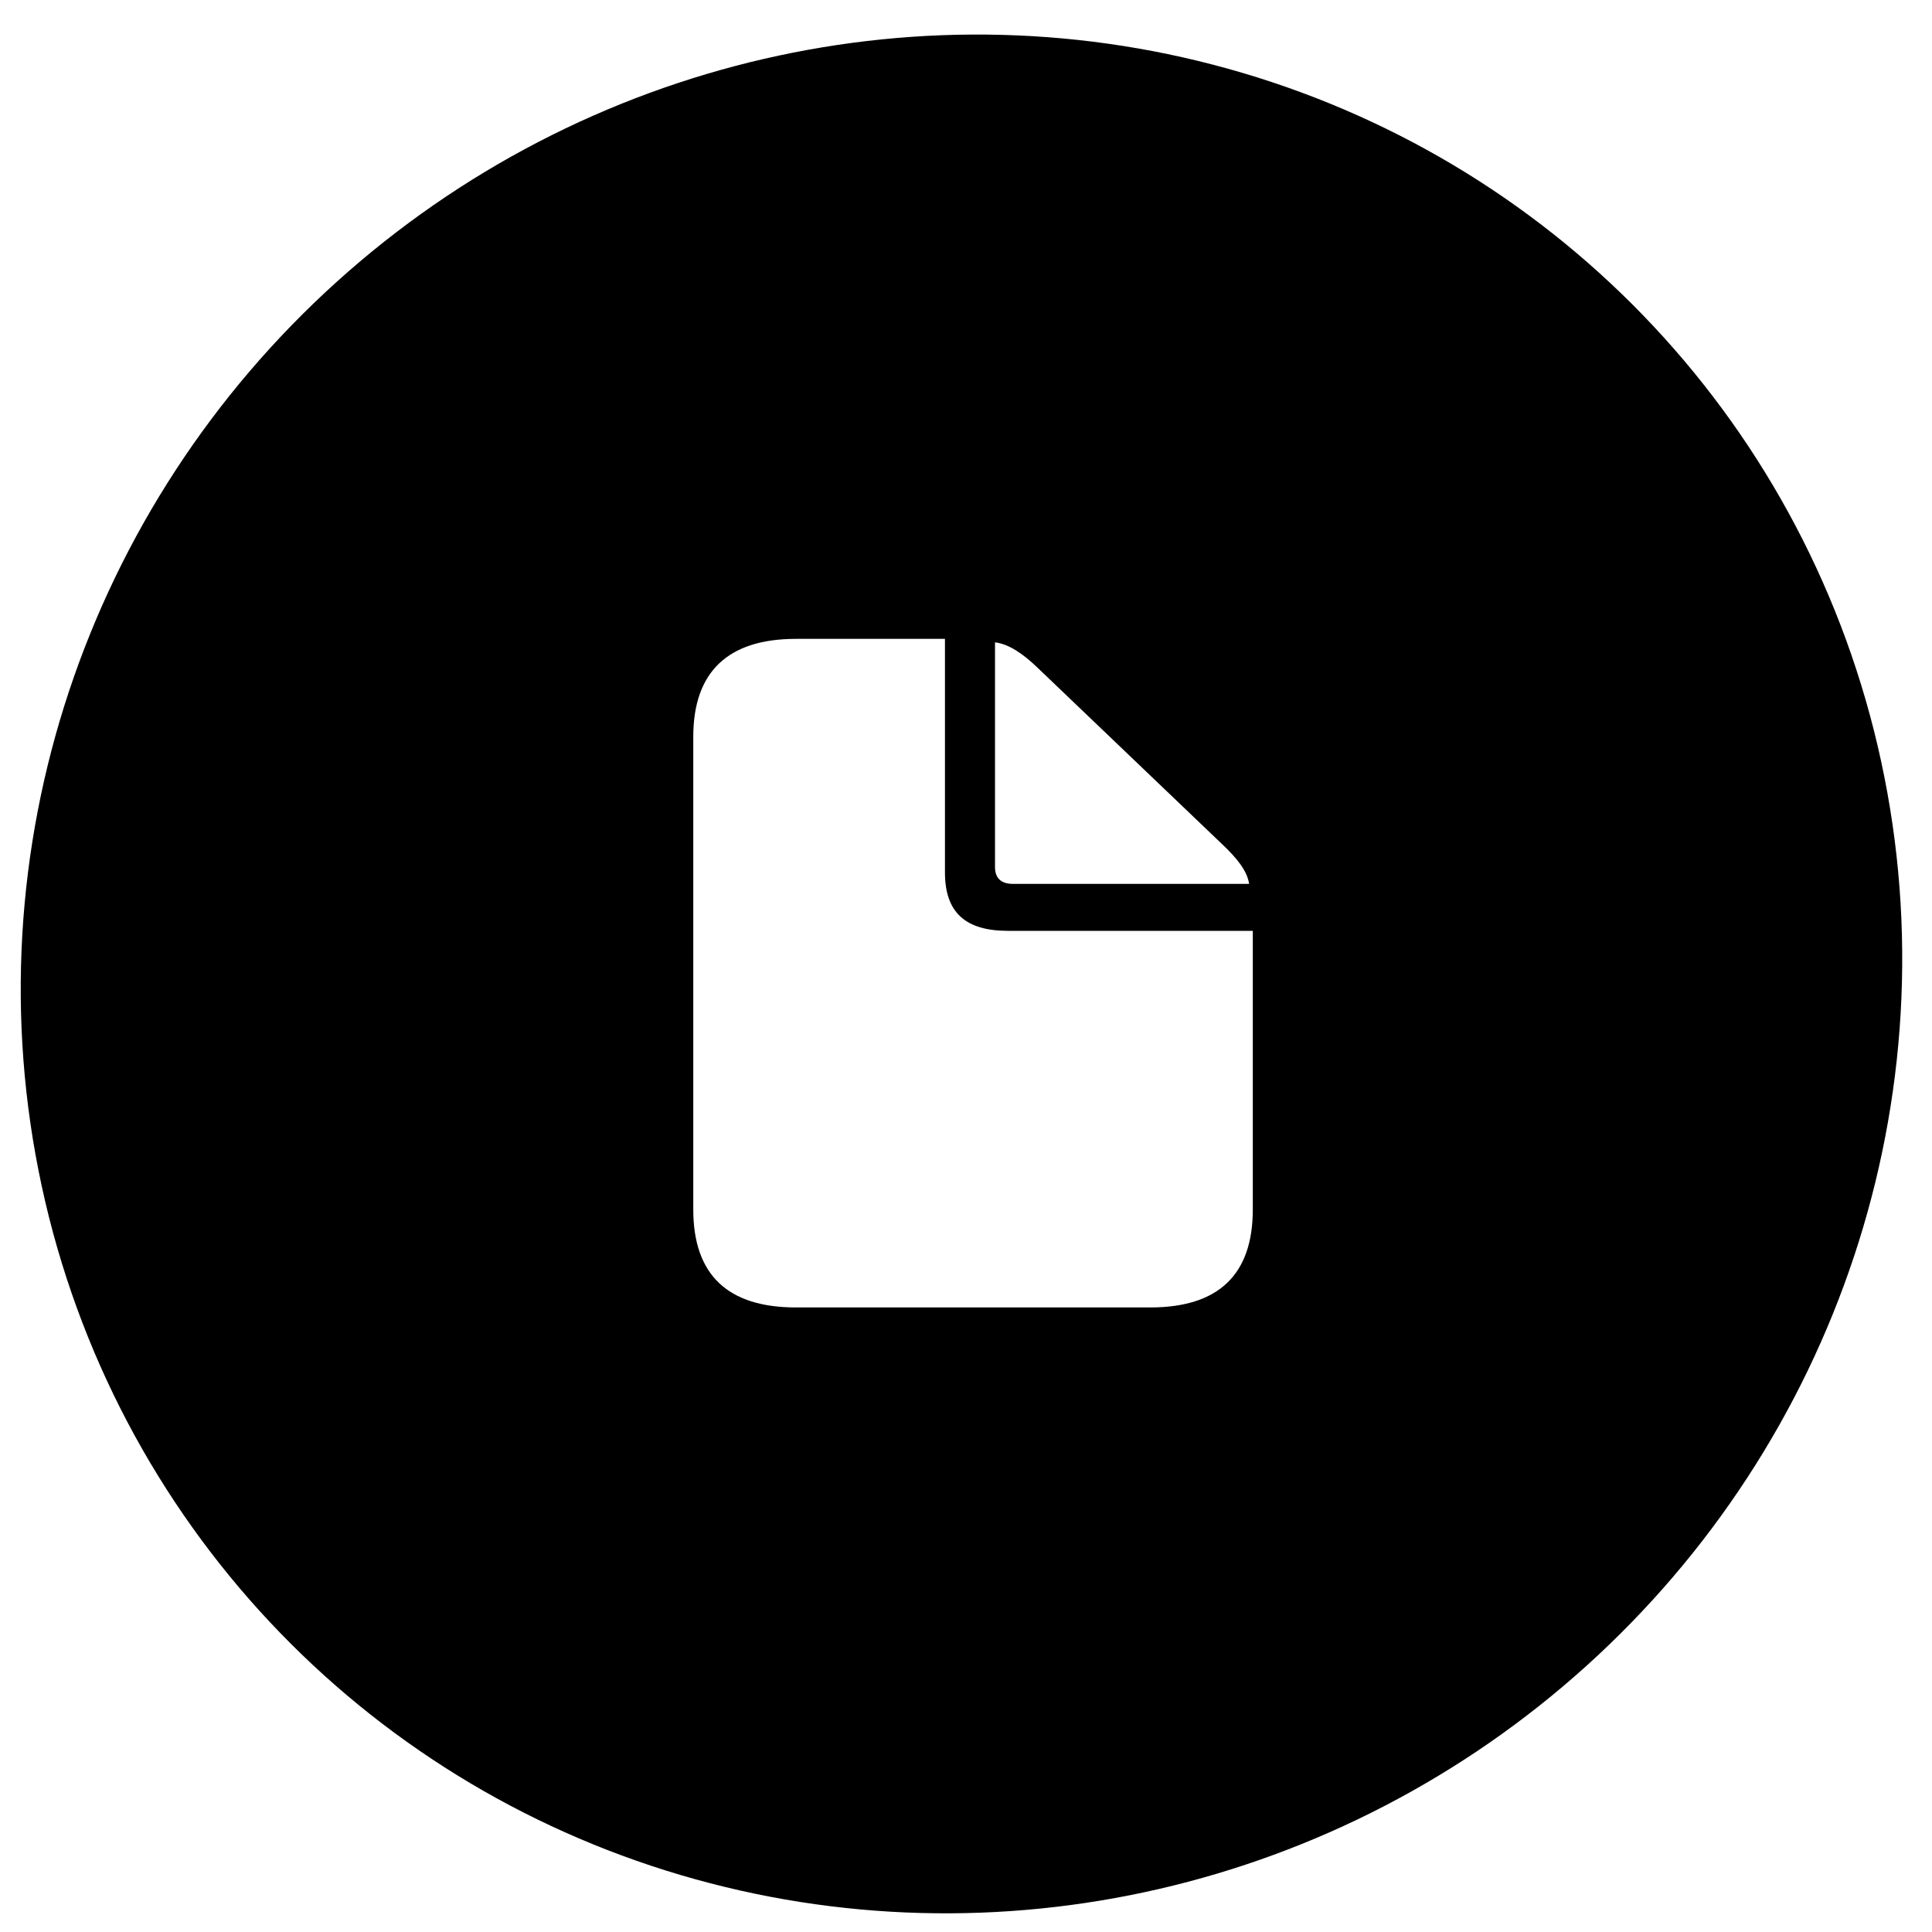
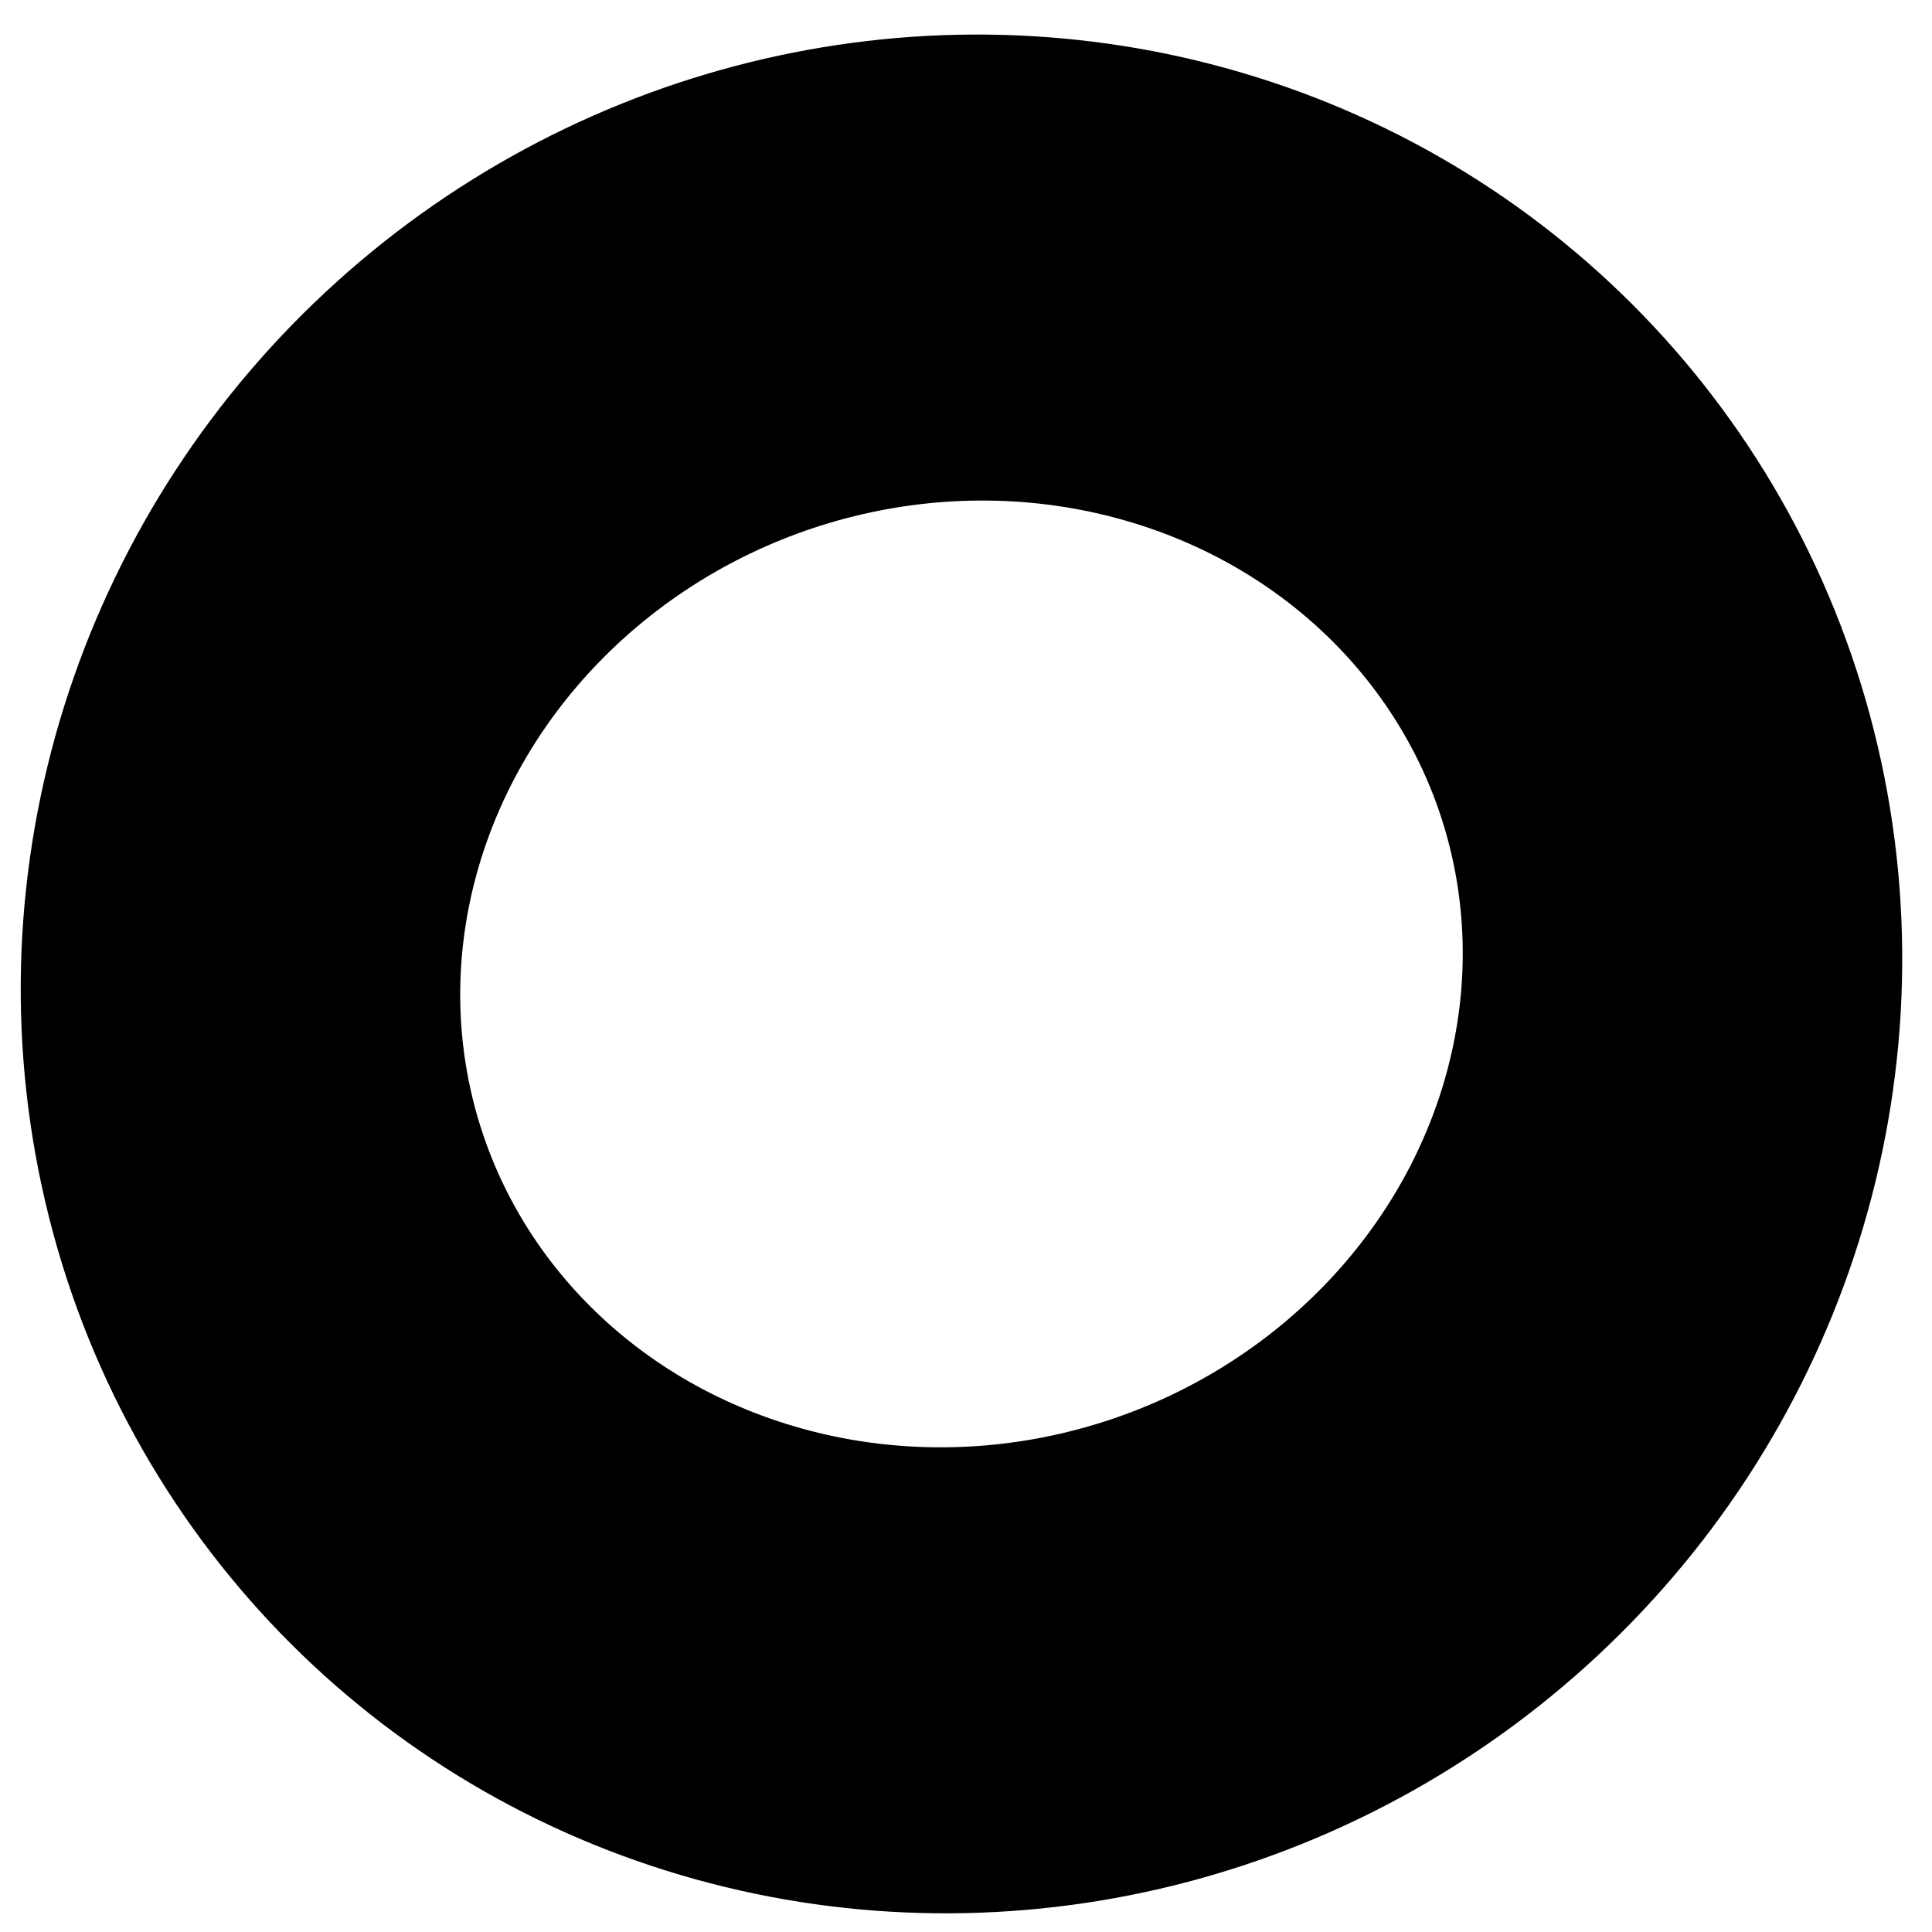
<svg xmlns="http://www.w3.org/2000/svg" viewBox="0 0 56 56" fill="#000000">
-   <path d="M 28.232 45.654 C 38.213 45.654 46.511 37.897 46.511 28.527 C 46.511 19.172 38.196 11.397 28.213 11.397 C 18.213 11.397 9.952 19.172 9.952 28.527 C 9.952 37.897 18.232 45.654 28.232 45.654 Z M 23.07 37.897 C 21.099 37.897 20.095 36.956 20.095 35.059 L 20.095 21.356 C 20.095 19.475 21.099 18.518 23.07 18.518 L 27.39 18.518 L 27.39 25.286 C 27.39 26.445 27.98 26.981 29.217 26.981 L 36.313 26.981 L 36.313 35.059 C 36.313 36.939 35.328 37.897 33.339 37.897 L 23.07 37.897 Z M 29.36 25.62 C 29.019 25.62 28.841 25.453 28.841 25.134 L 28.841 18.618 C 29.234 18.668 29.646 18.937 30.095 19.374 L 35.4 24.446 C 35.866 24.883 36.153 25.251 36.206 25.62 L 29.36 25.62 Z" style="" transform="matrix(1, 0, 0, 1, 4.440892098500626e-16, 0)" />
  <g transform="matrix(-0.776, 0.179, -0.178, -0.825, -0.263, -0.329)" style="transform-origin: 28.132px 28.559px;">
    <ellipse style="fill: rgb(216, 216, 216); stroke: rgb(0, 0, 0); fill-opacity: 0; paint-order: fill; stroke-width: 16px;" cx="28.132" cy="28.559" rx="26.355" ry="24.15" />
  </g>
</svg>